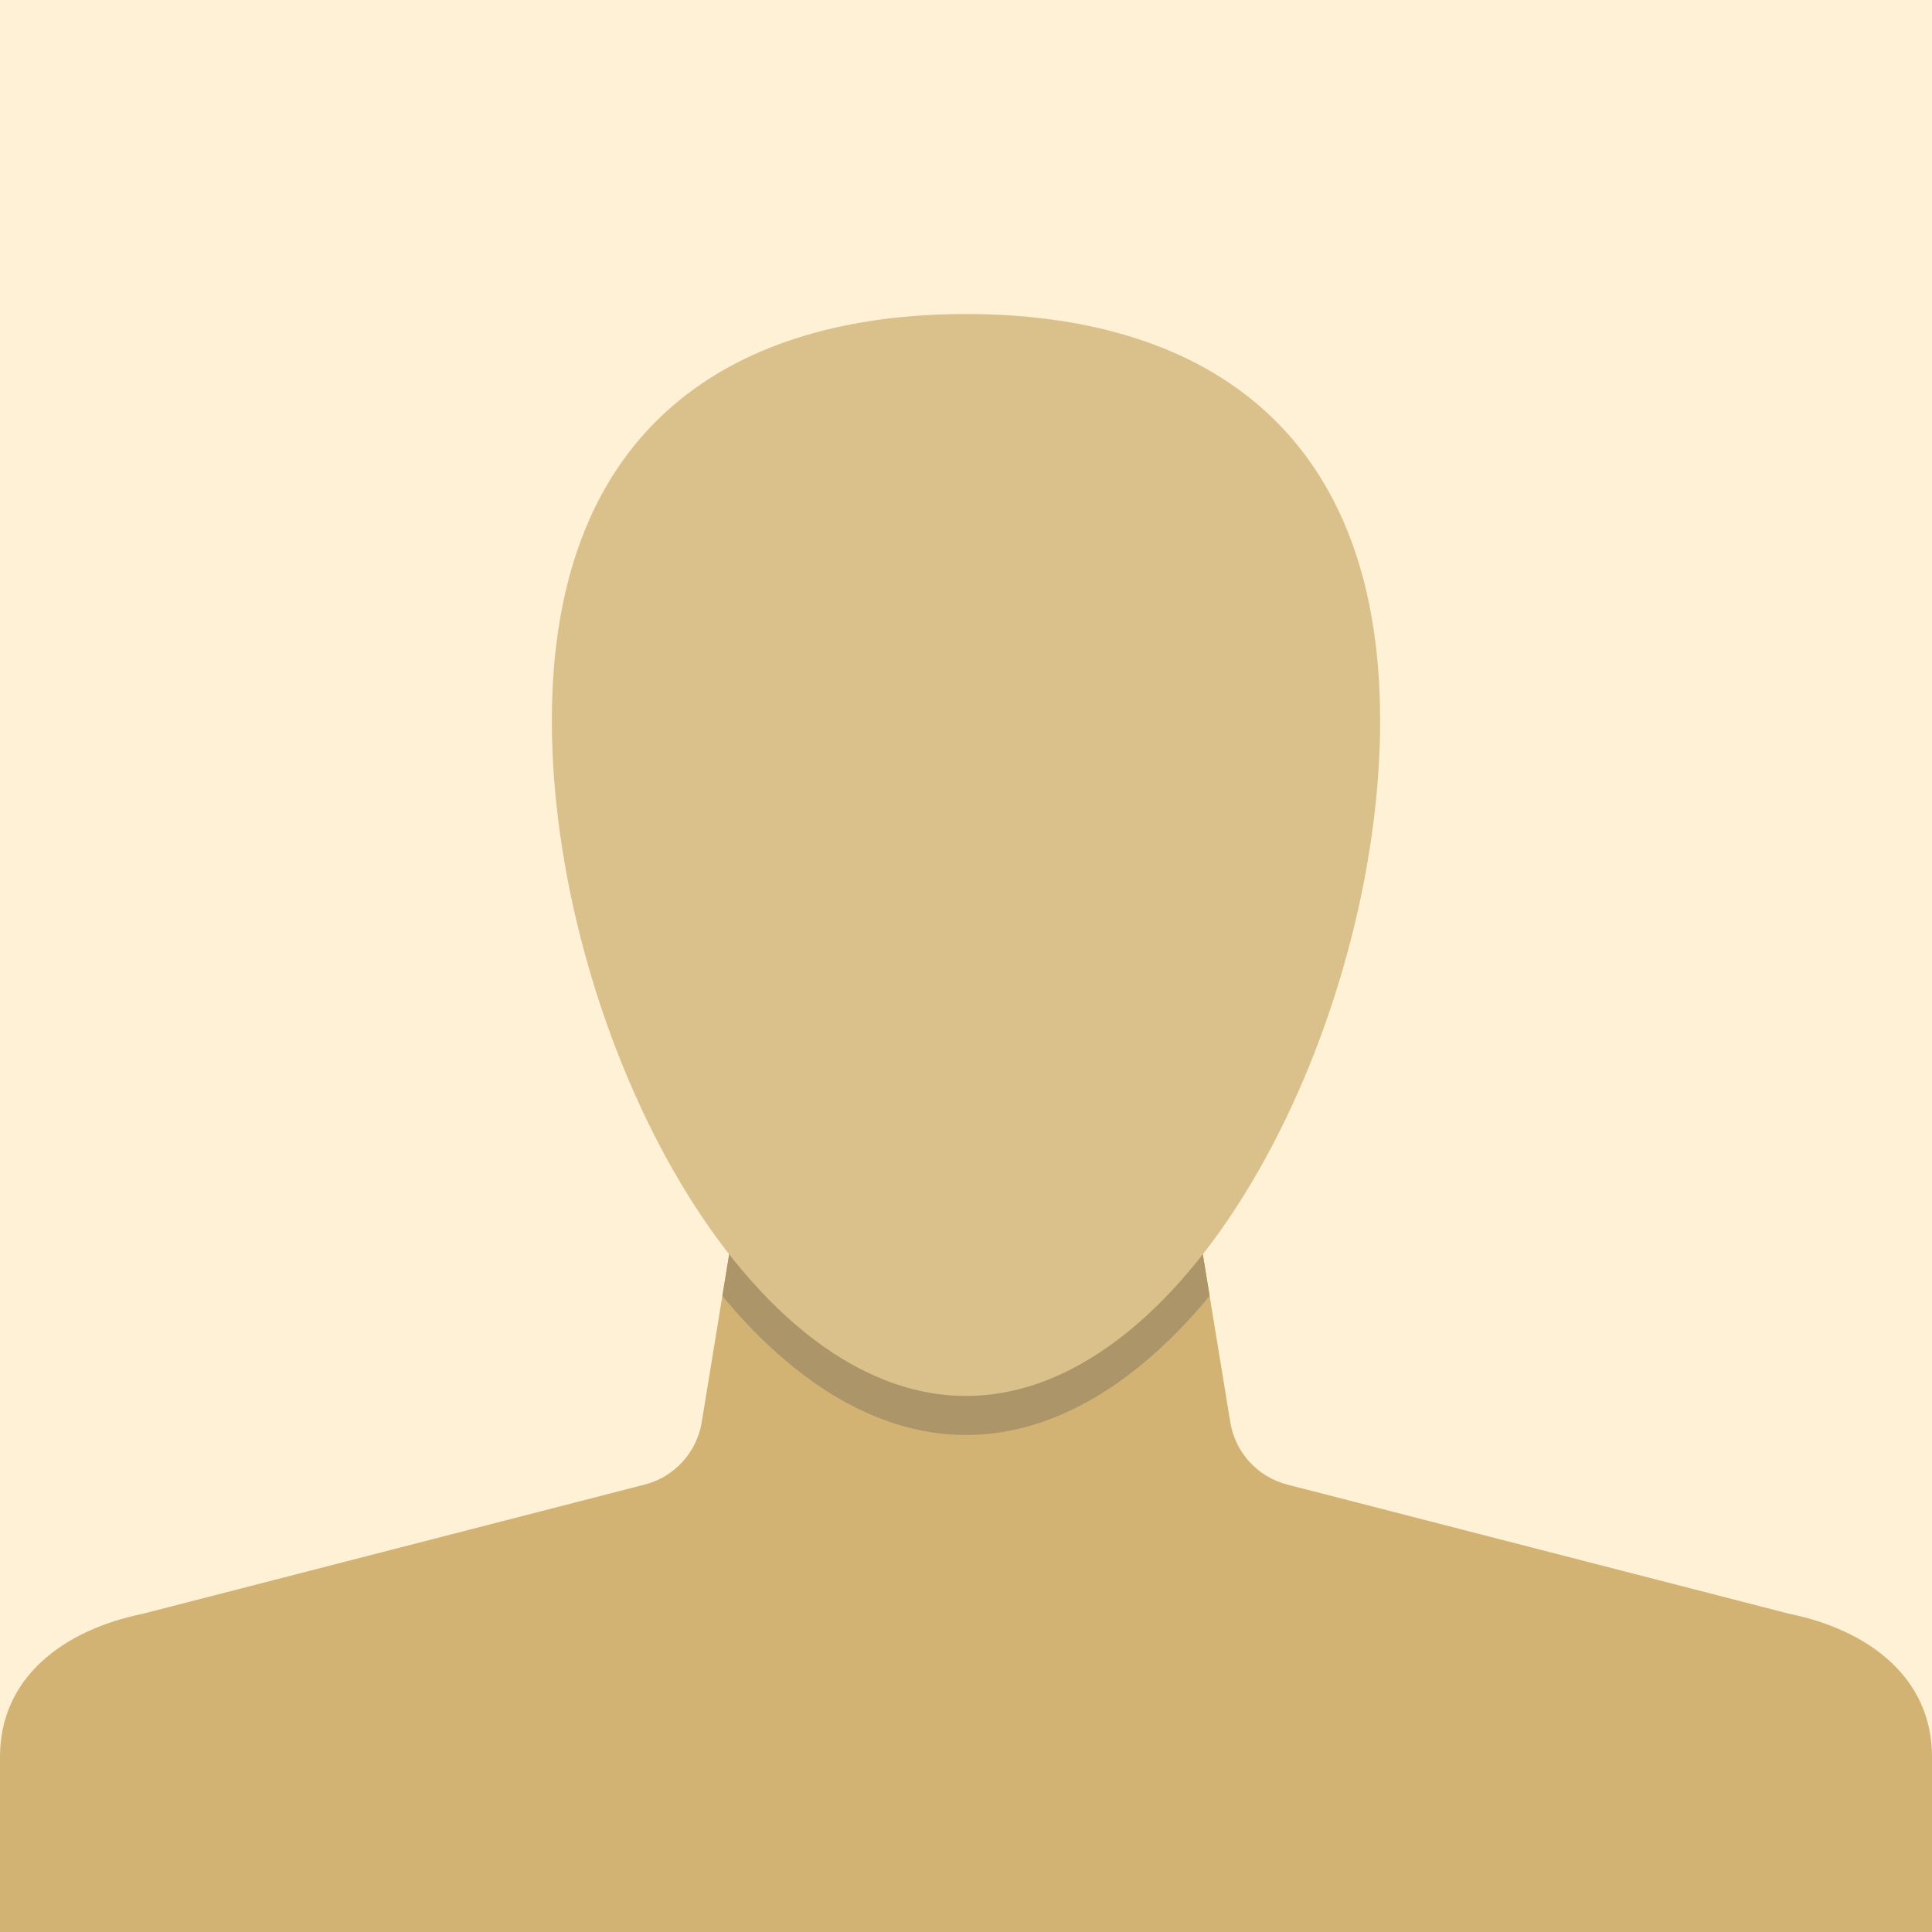
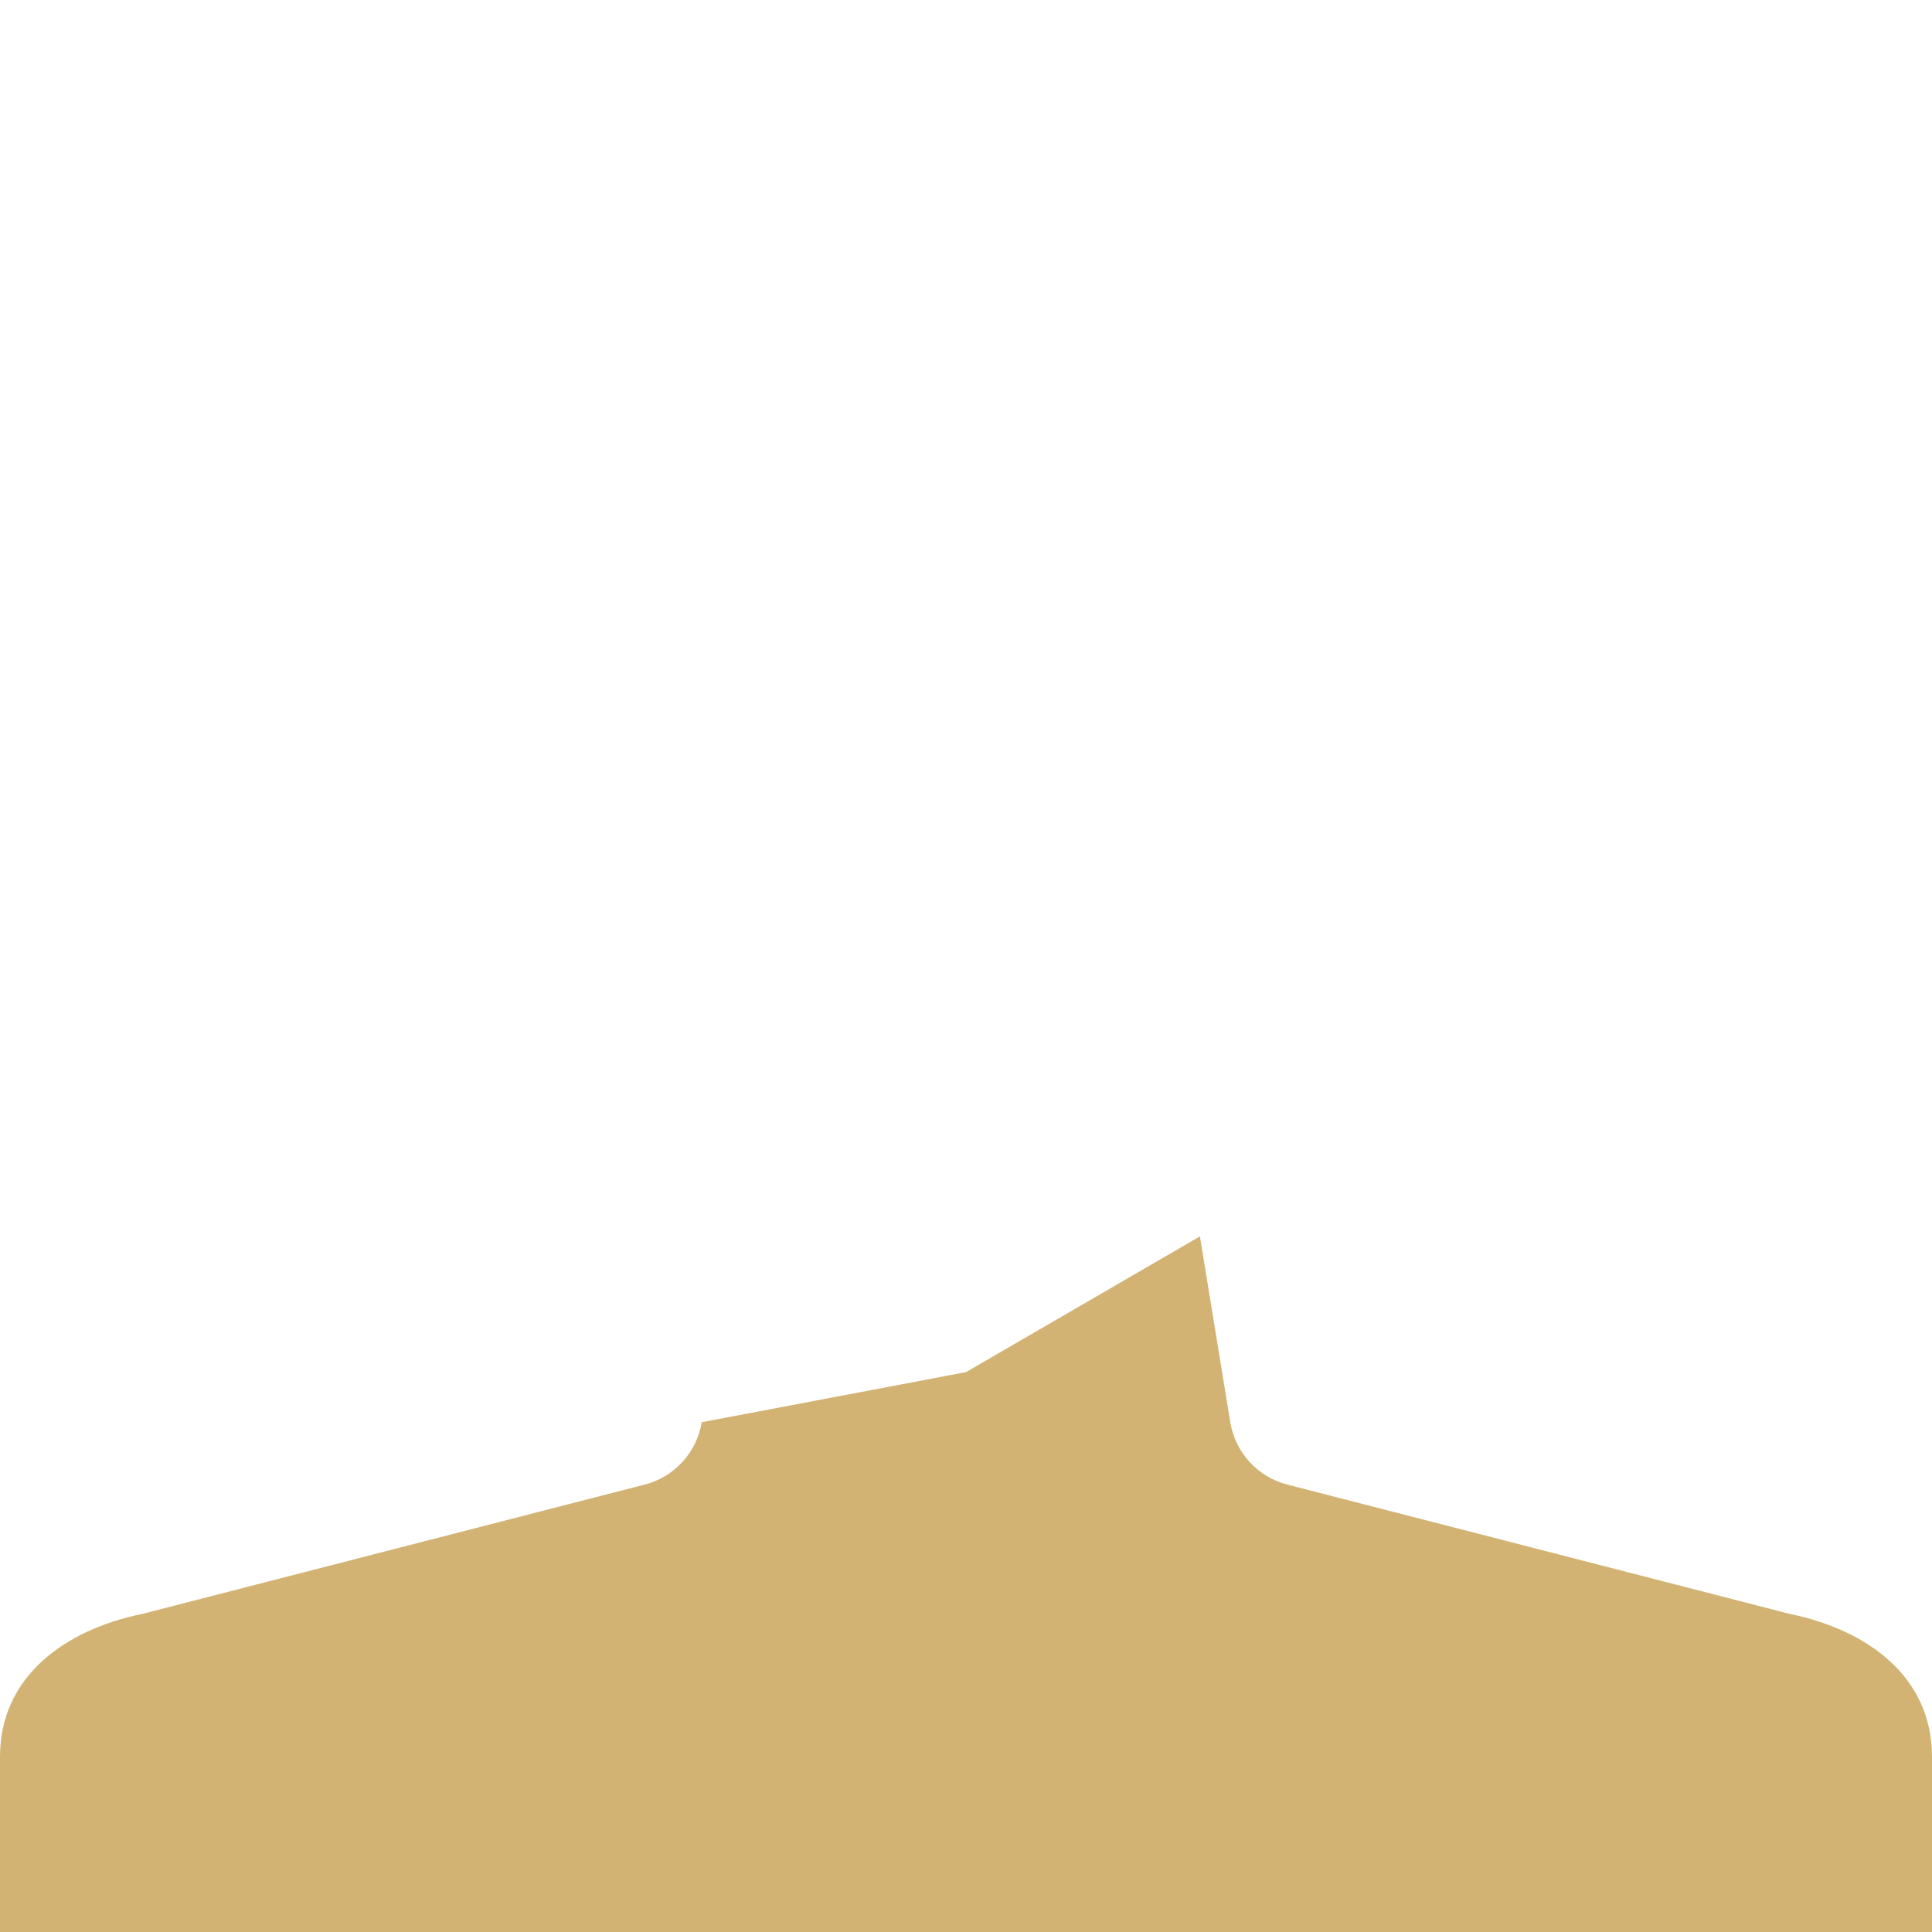
<svg xmlns="http://www.w3.org/2000/svg" width="100%" height="100%" viewBox="0 0 100 100" version="1.1" xml:space="preserve" style="fill-rule:evenodd;clip-rule:evenodd;stroke-linejoin:round;stroke-miterlimit:2;">
-   <rect x="0" y="0" width="100" height="100" style="fill:#fff1d5;" />
-   <path d="M50,71.021L62.107,63.996C62.107,63.996 63.094,70.035 63.679,73.613C63.935,75.179 65.093,76.446 66.629,76.841C73.604,78.637 92.6,83.526 92.6,83.526C96.737,84.37 100,86.842 100,90.927L100,100L0,100L0,90.927C0,86.842 3.263,84.37 7.4,83.526C7.4,83.526 26.396,78.637 33.371,76.841C34.907,76.446 36.065,75.179 36.321,73.613C36.906,70.035 37.893,63.996 37.893,63.996L50,71.021Z" style="fill:#d2b374;" />
-   <path d="M62.61,67.077C58.989,71.46 54.655,74.275 50,74.275C45.345,74.275 41.011,71.46 37.39,67.077L37.893,63.996L50,71.021L62.107,63.996L62.61,67.077Z" style="fill:#ab9569;" />
-   <path d="M50,16.254C61.831,16.254 71.436,21.851 71.436,37.305C71.436,52.758 61.831,72.254 50,72.254C38.169,72.254 28.564,52.758 28.564,37.305C28.564,21.851 38.169,16.254 50,16.254Z" style="fill:#dac08b;" />
+   <path d="M50,71.021L62.107,63.996C62.107,63.996 63.094,70.035 63.679,73.613C63.935,75.179 65.093,76.446 66.629,76.841C73.604,78.637 92.6,83.526 92.6,83.526C96.737,84.37 100,86.842 100,90.927L100,100L0,100L0,90.927C0,86.842 3.263,84.37 7.4,83.526C7.4,83.526 26.396,78.637 33.371,76.841C34.907,76.446 36.065,75.179 36.321,73.613L50,71.021Z" style="fill:#d2b374;" />
</svg>